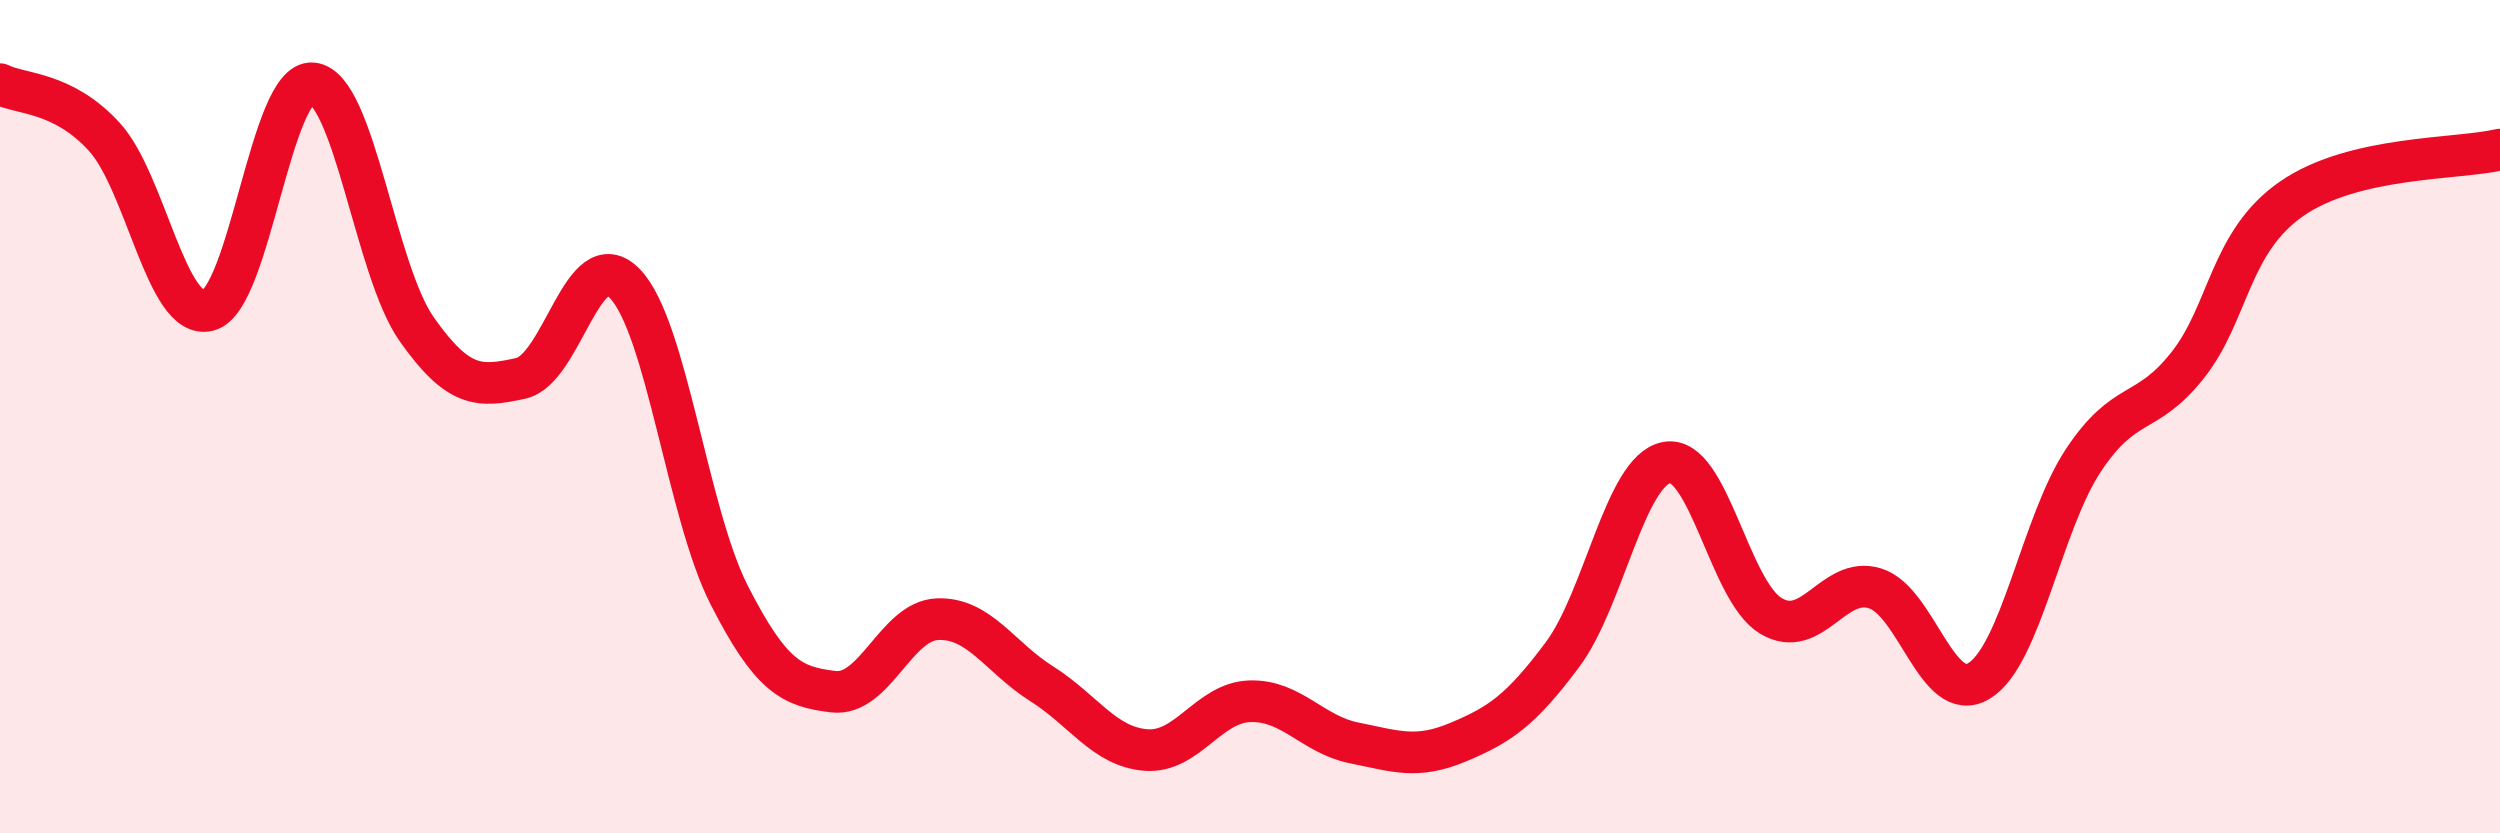
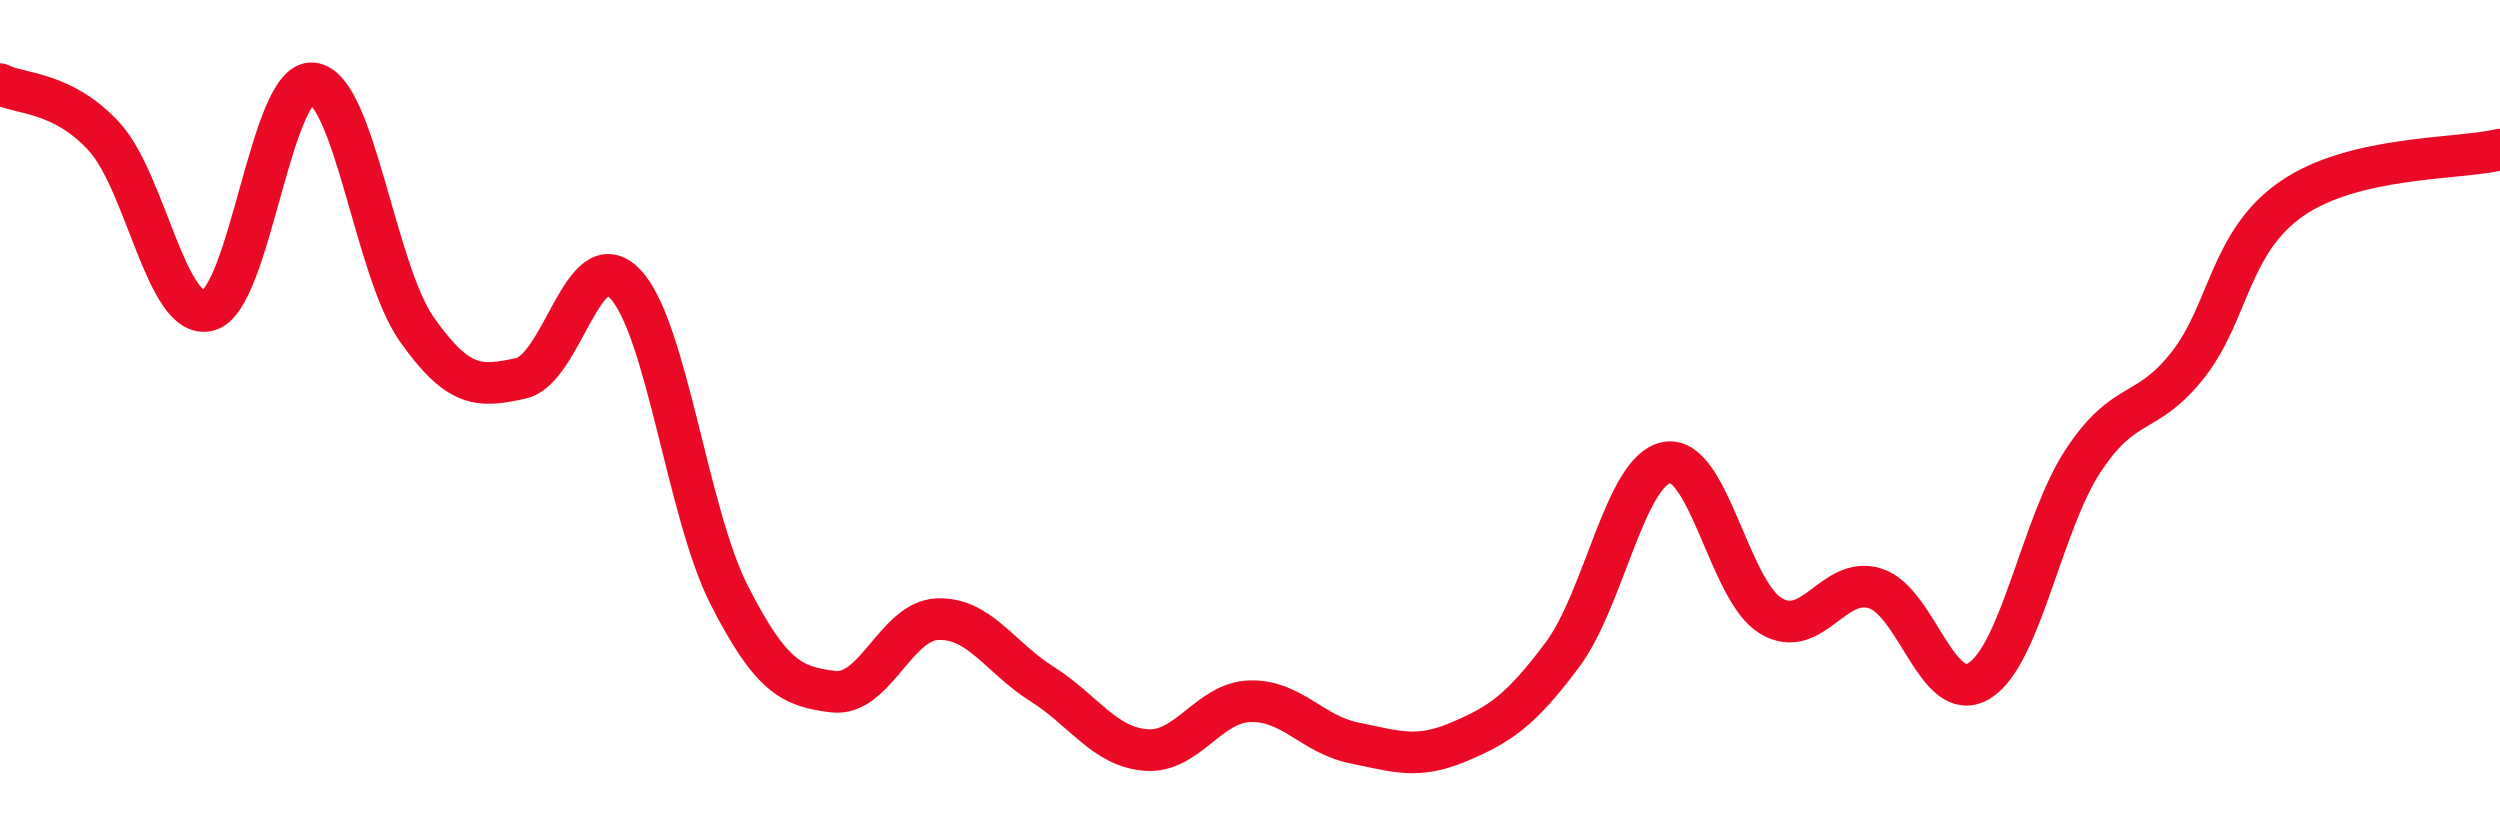
<svg xmlns="http://www.w3.org/2000/svg" width="60" height="20" viewBox="0 0 60 20">
-   <path d="M 0,2.02 C 0.5,2.27 1.5,2.19 2.5,3.28 C 3.5,4.37 4,7.71 5,7.45 C 6,7.19 6.5,1.91 7.5,2 C 8.5,2.09 9,6.48 10,7.9 C 11,9.32 11.5,9.3 12.5,9.08 C 13.5,8.86 14,5.77 15,6.81 C 16,7.85 16.5,12.32 17.5,14.28 C 18.5,16.24 19,16.48 20,16.6 C 21,16.72 21.5,14.9 22.5,14.86 C 23.5,14.82 24,15.78 25,16.41 C 26,17.04 26.5,17.92 27.5,18 C 28.5,18.08 29,16.86 30,16.83 C 31,16.8 31.5,17.63 32.5,17.83 C 33.5,18.03 34,18.23 35,17.81 C 36,17.39 36.5,17.05 37.5,15.71 C 38.5,14.37 39,11.29 40,11.1 C 41,10.91 41.5,14.18 42.5,14.78 C 43.5,15.38 44,13.81 45,14.12 C 46,14.43 46.5,16.95 47.5,16.34 C 48.5,15.73 49,12.56 50,11.05 C 51,9.54 51.5,10.03 52.5,8.77 C 53.5,7.51 53.5,5.81 55,4.77 C 56.5,3.73 59,3.83 60,3.59L60 20L0 20Z" fill="#EB0A25" opacity="0.1" stroke-linecap="round" stroke-linejoin="round" />
  <path d="M 0,2.02 C 0.5,2.27 1.5,2.19 2.5,3.28 C 3.5,4.37 4,7.71 5,7.45 C 6,7.19 6.5,1.91 7.5,2 C 8.5,2.09 9,6.48 10,7.9 C 11,9.32 11.5,9.3 12.5,9.08 C 13.5,8.86 14,5.77 15,6.81 C 16,7.85 16.5,12.32 17.5,14.28 C 18.5,16.24 19,16.48 20,16.6 C 21,16.72 21.5,14.9 22.5,14.86 C 23.5,14.82 24,15.78 25,16.41 C 26,17.04 26.5,17.92 27.5,18 C 28.5,18.08 29,16.86 30,16.83 C 31,16.8 31.5,17.63 32.5,17.83 C 33.5,18.03 34,18.23 35,17.81 C 36,17.39 36.5,17.05 37.5,15.71 C 38.5,14.37 39,11.29 40,11.1 C 41,10.91 41.5,14.18 42.5,14.78 C 43.5,15.38 44,13.81 45,14.12 C 46,14.43 46.5,16.95 47.5,16.34 C 48.5,15.73 49,12.56 50,11.05 C 51,9.54 51.5,10.03 52.5,8.77 C 53.5,7.51 53.5,5.81 55,4.77 C 56.5,3.73 59,3.83 60,3.59" stroke="#EB0A25" stroke-width="1" fill="none" stroke-linecap="round" stroke-linejoin="round" />
</svg>